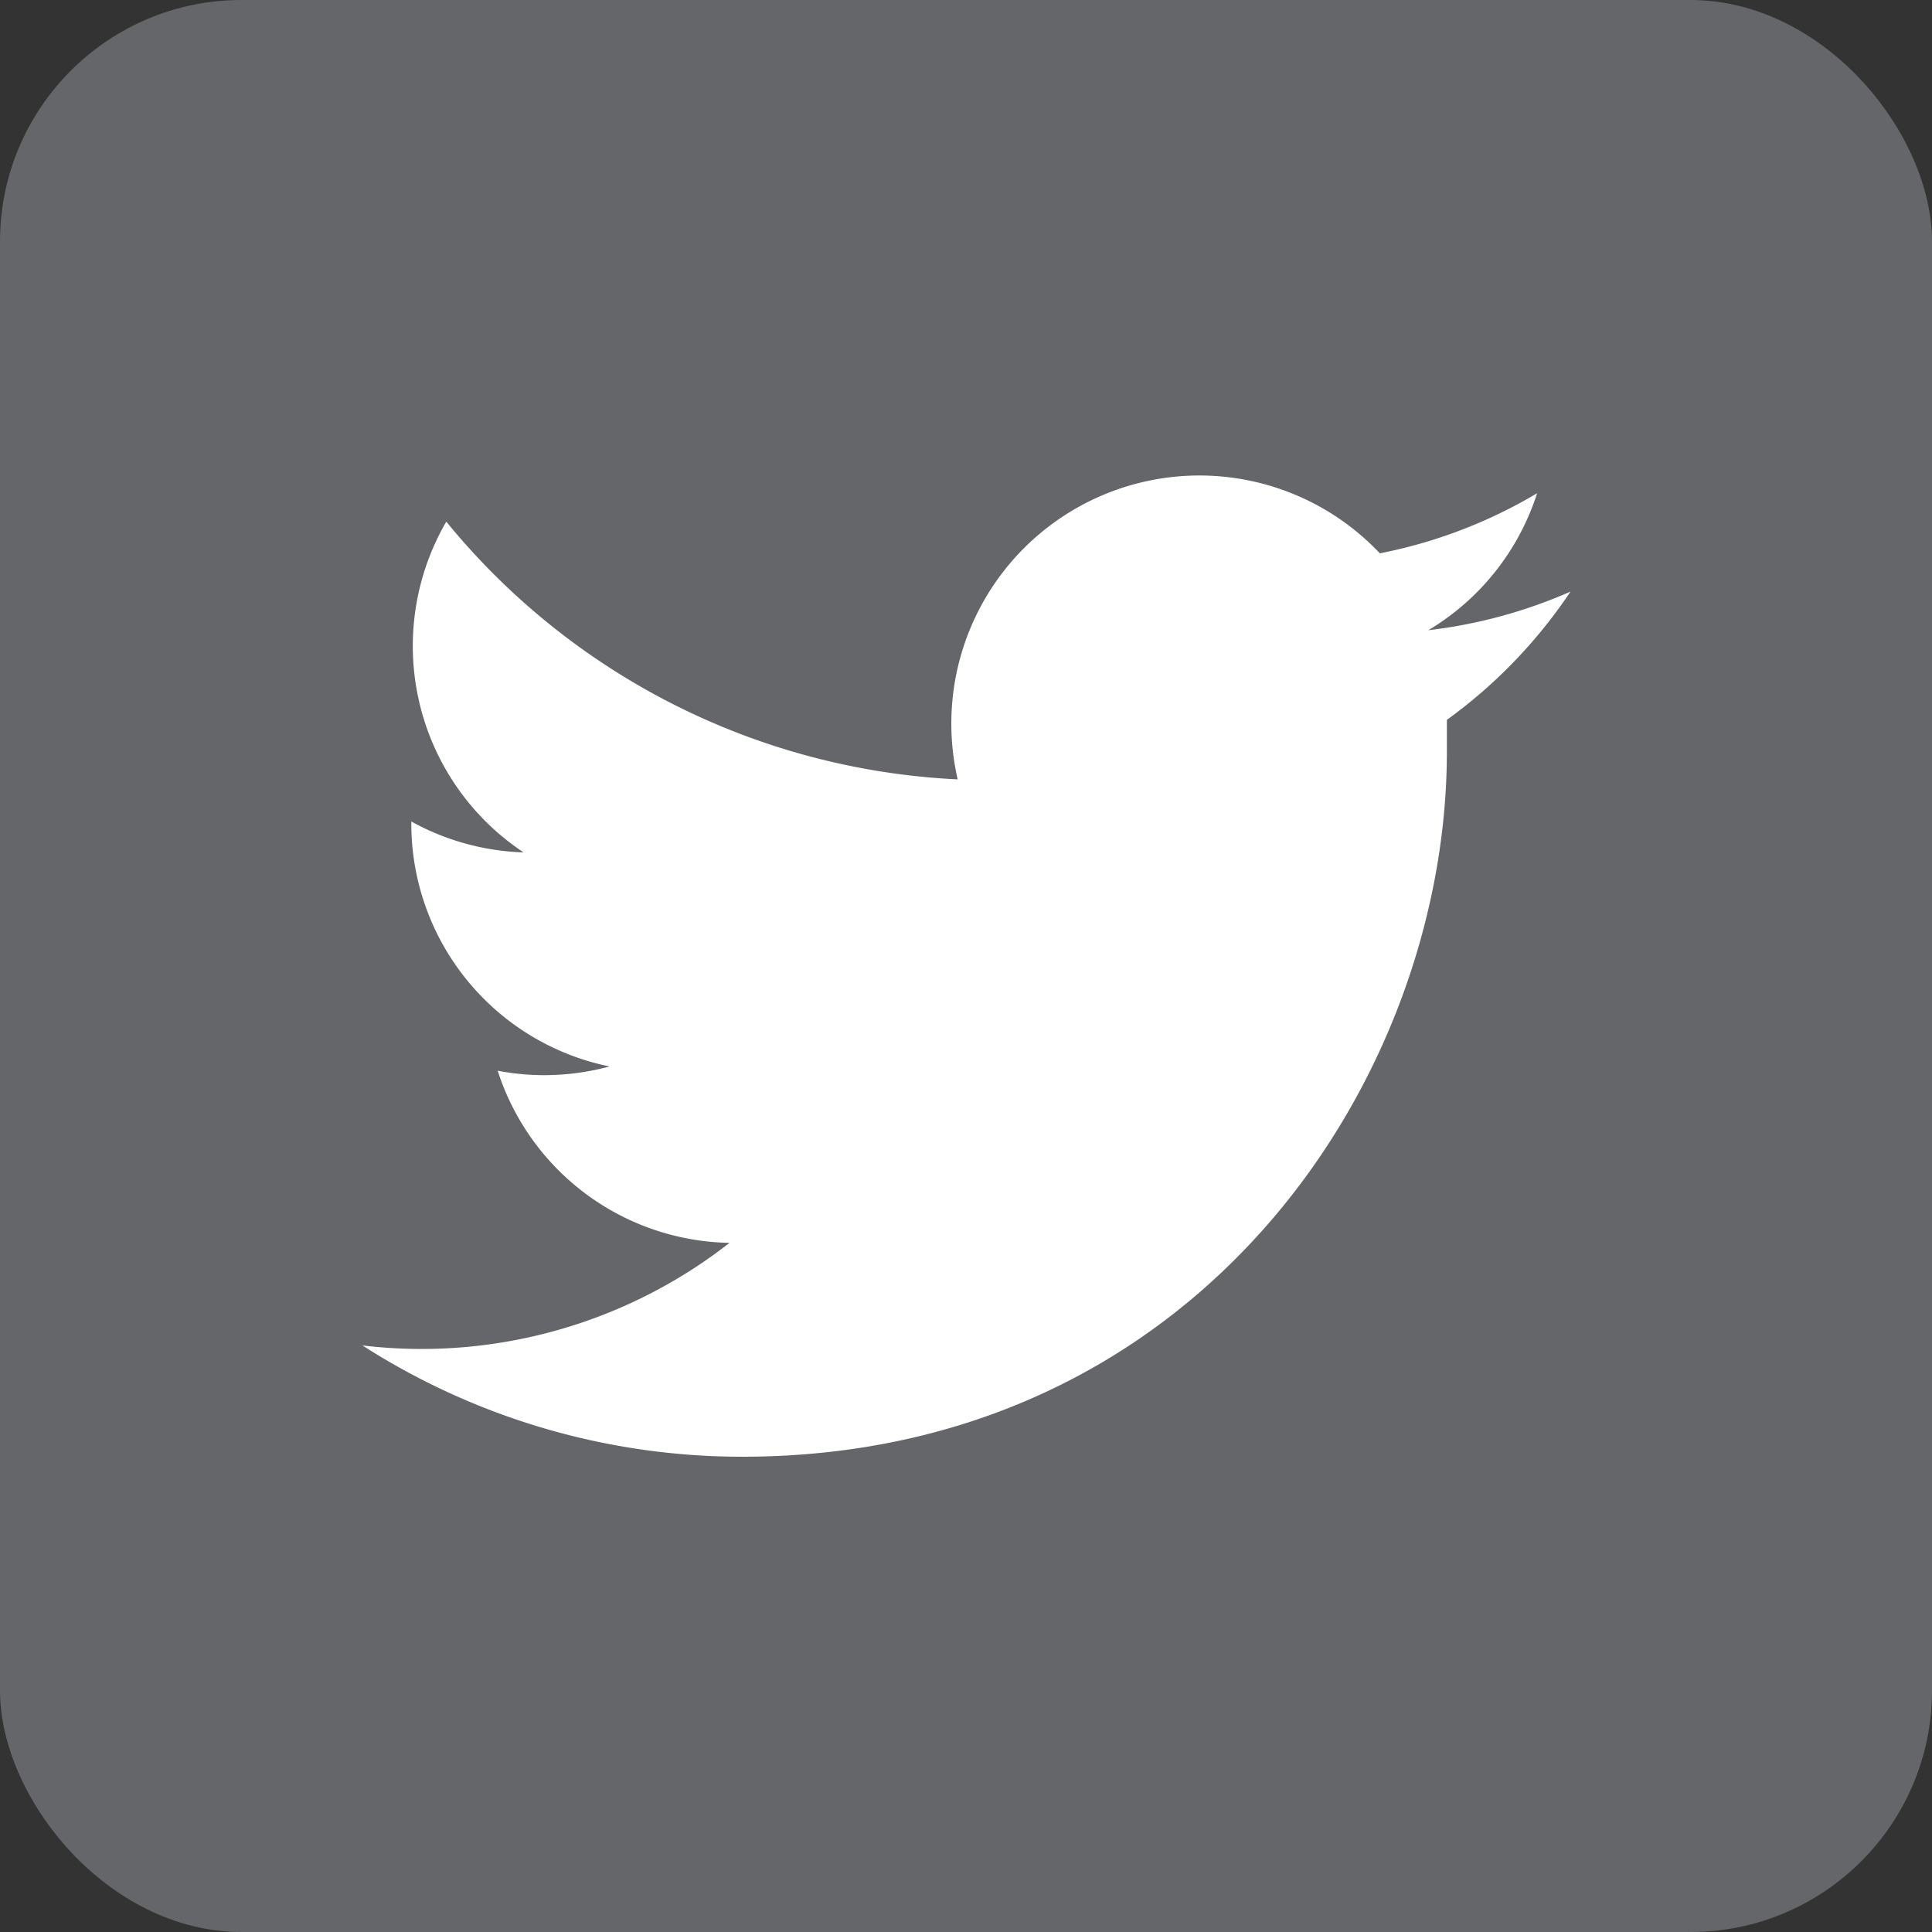
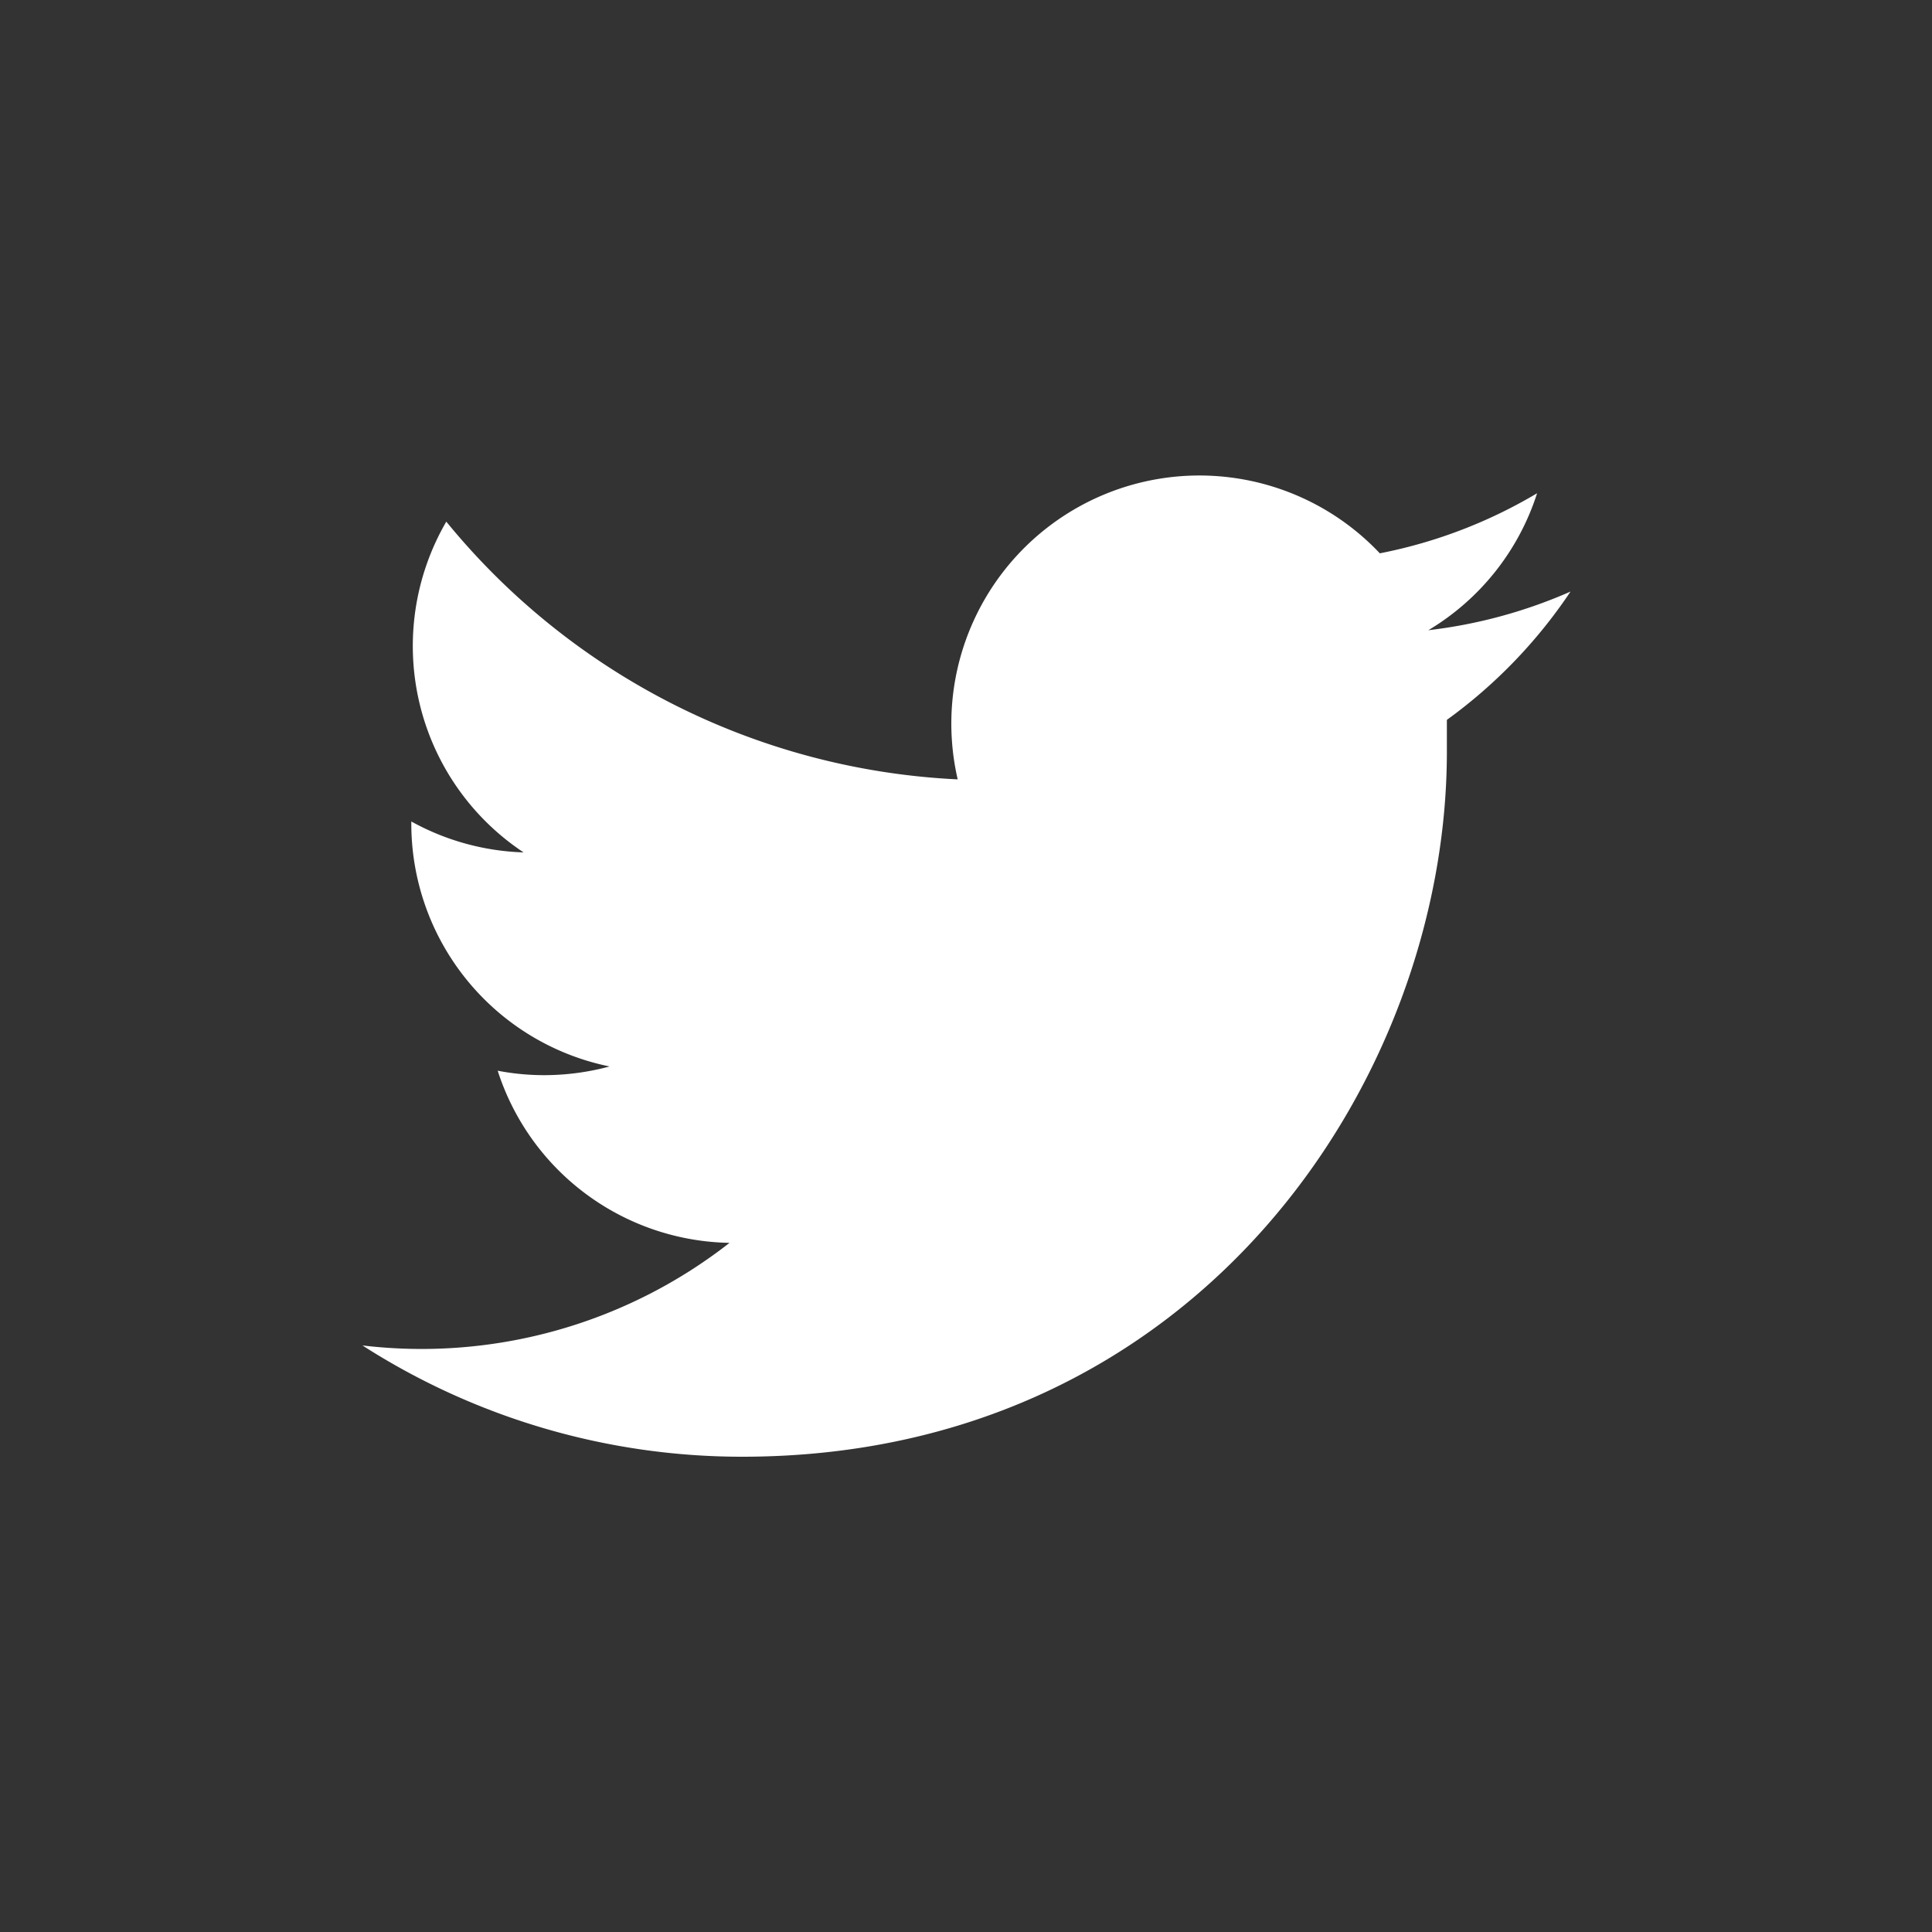
<svg xmlns="http://www.w3.org/2000/svg" viewBox="0 0 100 100">
  <rect x="0" y="0" width="100" height="100" fill="#333333" stroke="none" />
  <defs>
    <style>.cls-1{fill:#646669;}.cls-2{fill:#fff;}</style>
  </defs>
  <title>アセット 15</title>
  <g id="レイヤー_2" data-name="レイヤー 2">
    <g id="レイヤー_1-2" data-name="レイヤー 1">
-       <rect class="cls-1" width="100" height="100" rx="12.5" />
-       <path class="cls-2" d="M38.41,75.4C62,75.4,74.89,55.86,74.89,38.91c0-.55,0-1.1,0-1.65a26.07,26.07,0,0,0,6.4-6.64,25.63,25.63,0,0,1-7.36,2,12.8,12.8,0,0,0,5.63-7.09,25.46,25.46,0,0,1-8.14,3.11,12.84,12.84,0,0,0-21.85,11.7A36.4,36.4,0,0,1,23.1,27a12.82,12.82,0,0,0,4,17.12,12.84,12.84,0,0,1-5.81-1.6v.16A12.83,12.83,0,0,0,31.55,55.2a13,13,0,0,1-3.38.45,12.71,12.71,0,0,1-2.41-.23,12.84,12.84,0,0,0,12,8.91,25.87,25.87,0,0,1-19,5.31A36.37,36.37,0,0,0,38.41,75.4" />
+       <path class="cls-2" d="M38.41,75.4C62,75.4,74.89,55.86,74.89,38.91c0-.55,0-1.1,0-1.65a26.07,26.07,0,0,0,6.4-6.64,25.63,25.63,0,0,1-7.36,2,12.8,12.8,0,0,0,5.63-7.09,25.46,25.46,0,0,1-8.14,3.11,12.84,12.84,0,0,0-21.85,11.7A36.4,36.4,0,0,1,23.1,27a12.82,12.82,0,0,0,4,17.12,12.84,12.84,0,0,1-5.81-1.6A12.83,12.83,0,0,0,31.55,55.2a13,13,0,0,1-3.38.45,12.71,12.71,0,0,1-2.41-.23,12.84,12.84,0,0,0,12,8.91,25.87,25.87,0,0,1-19,5.31A36.37,36.37,0,0,0,38.41,75.4" />
    </g>
  </g>
</svg>